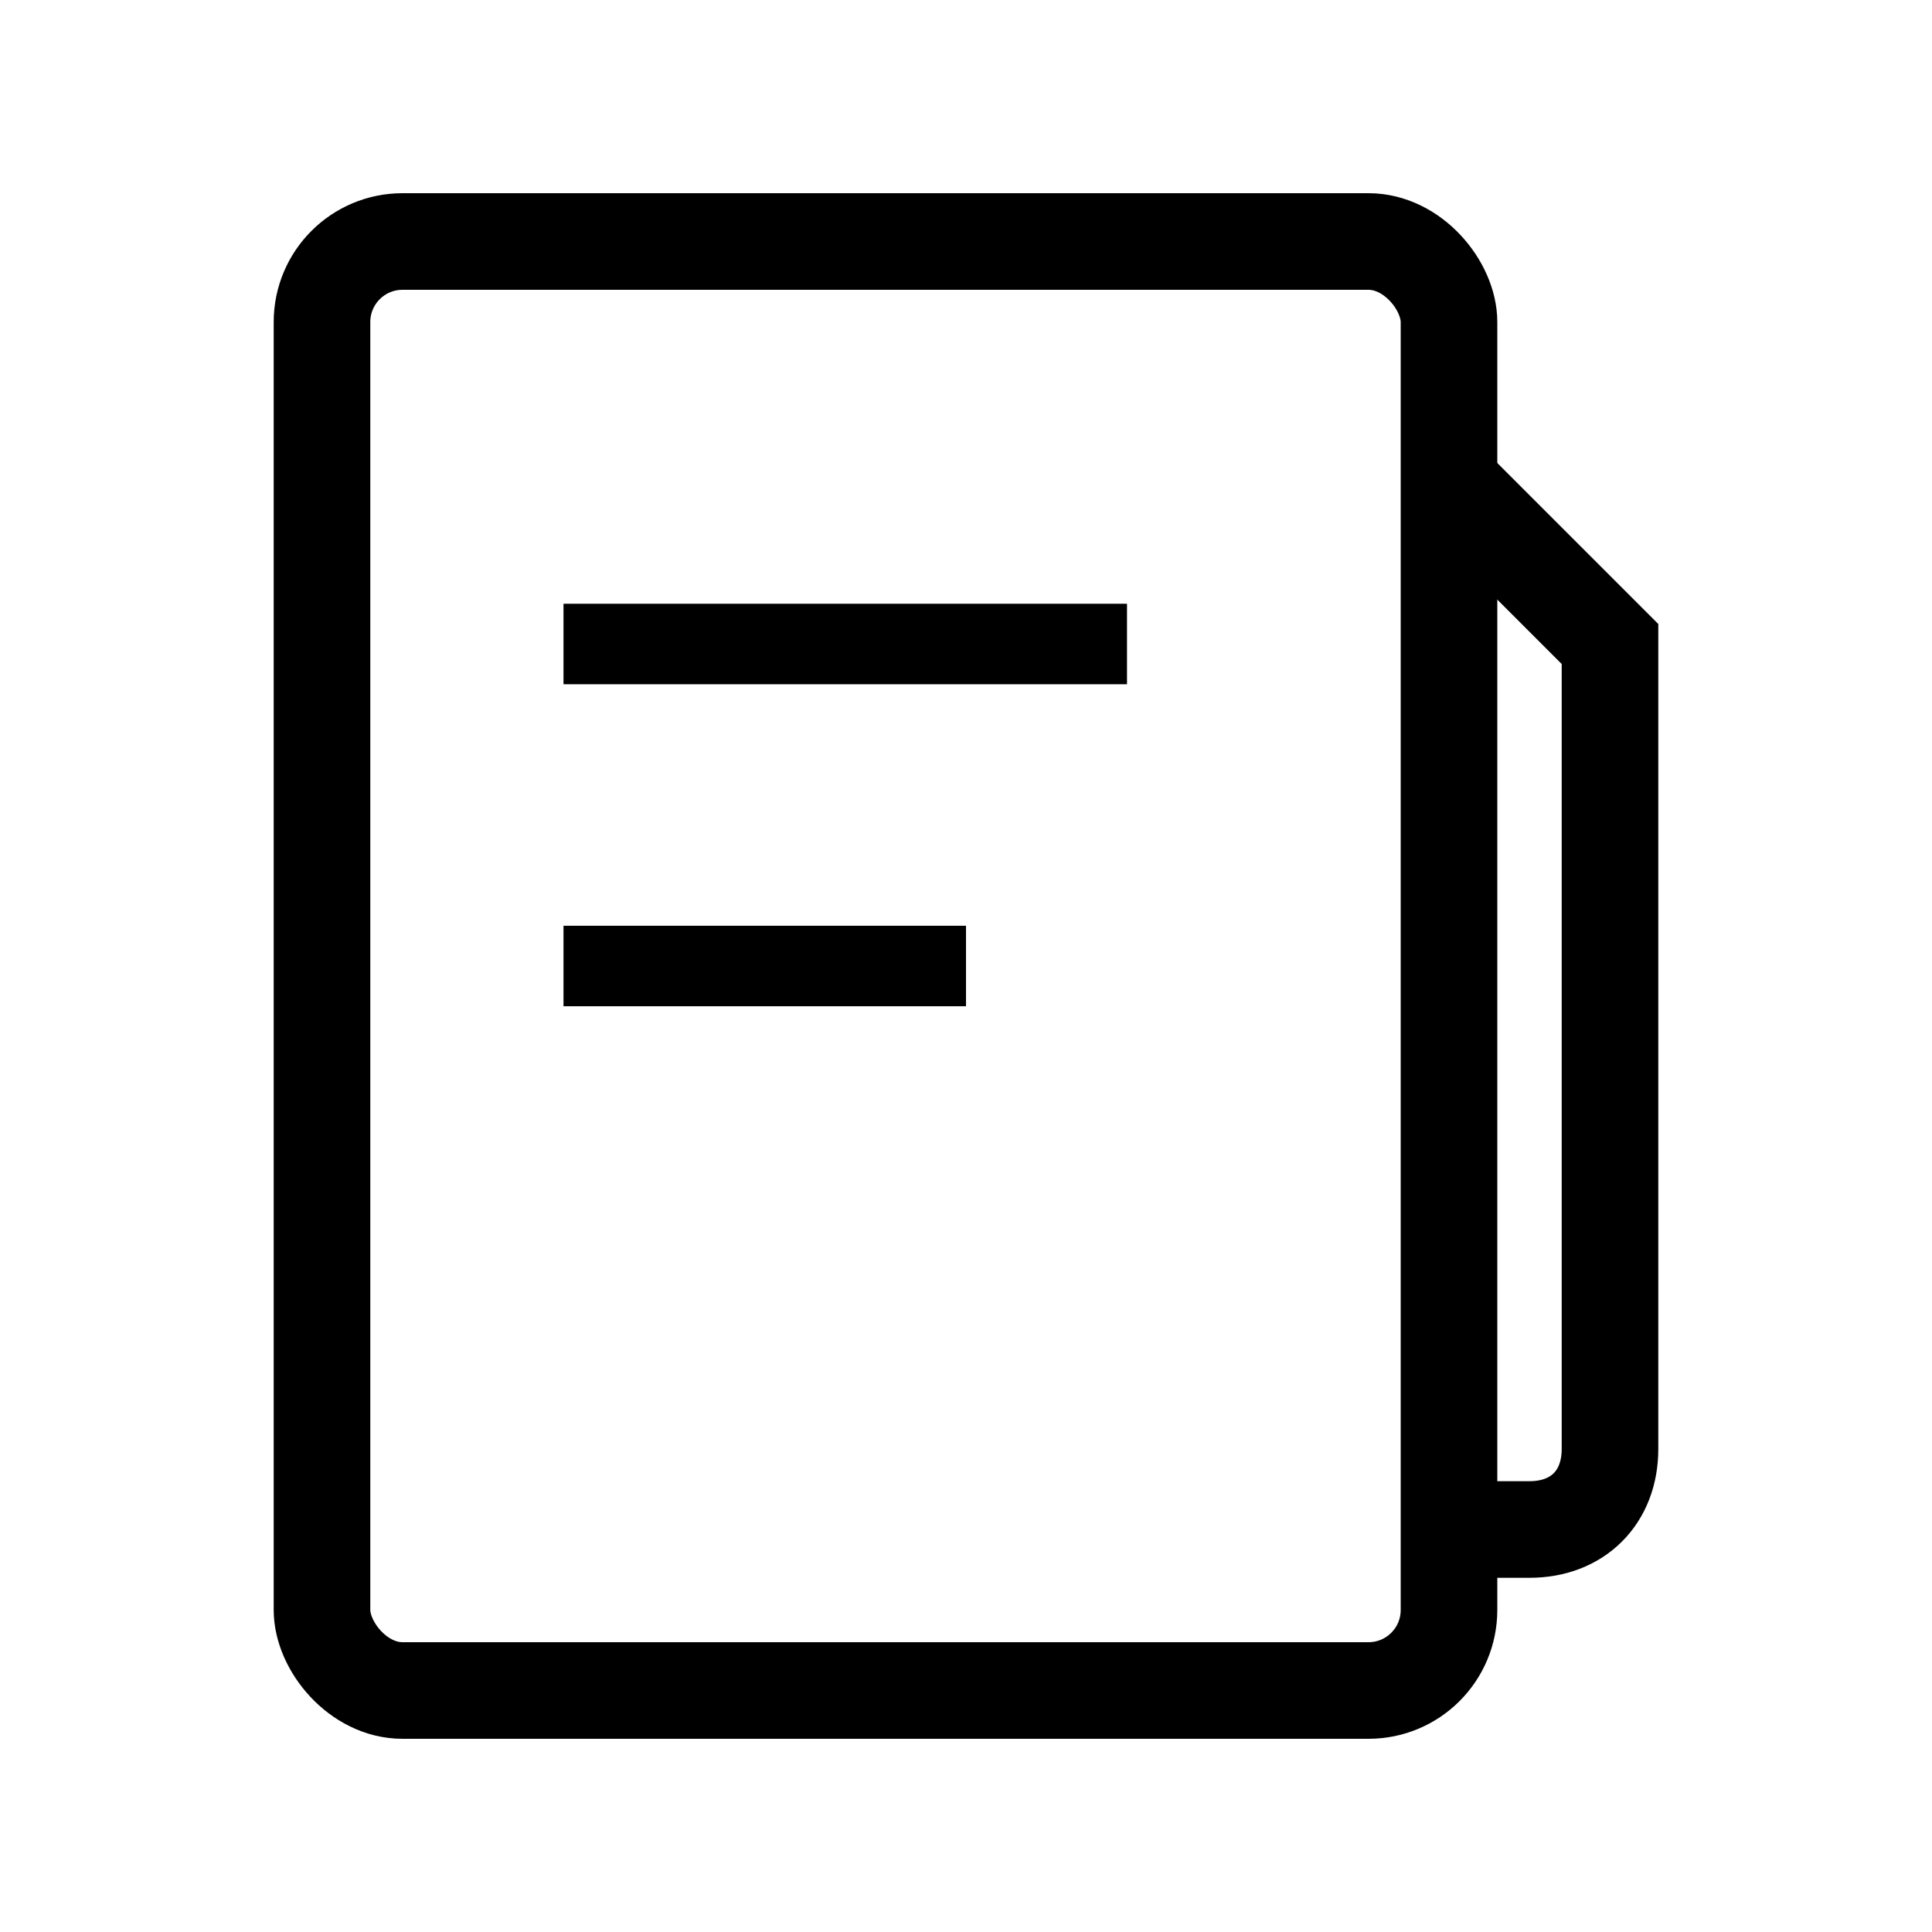
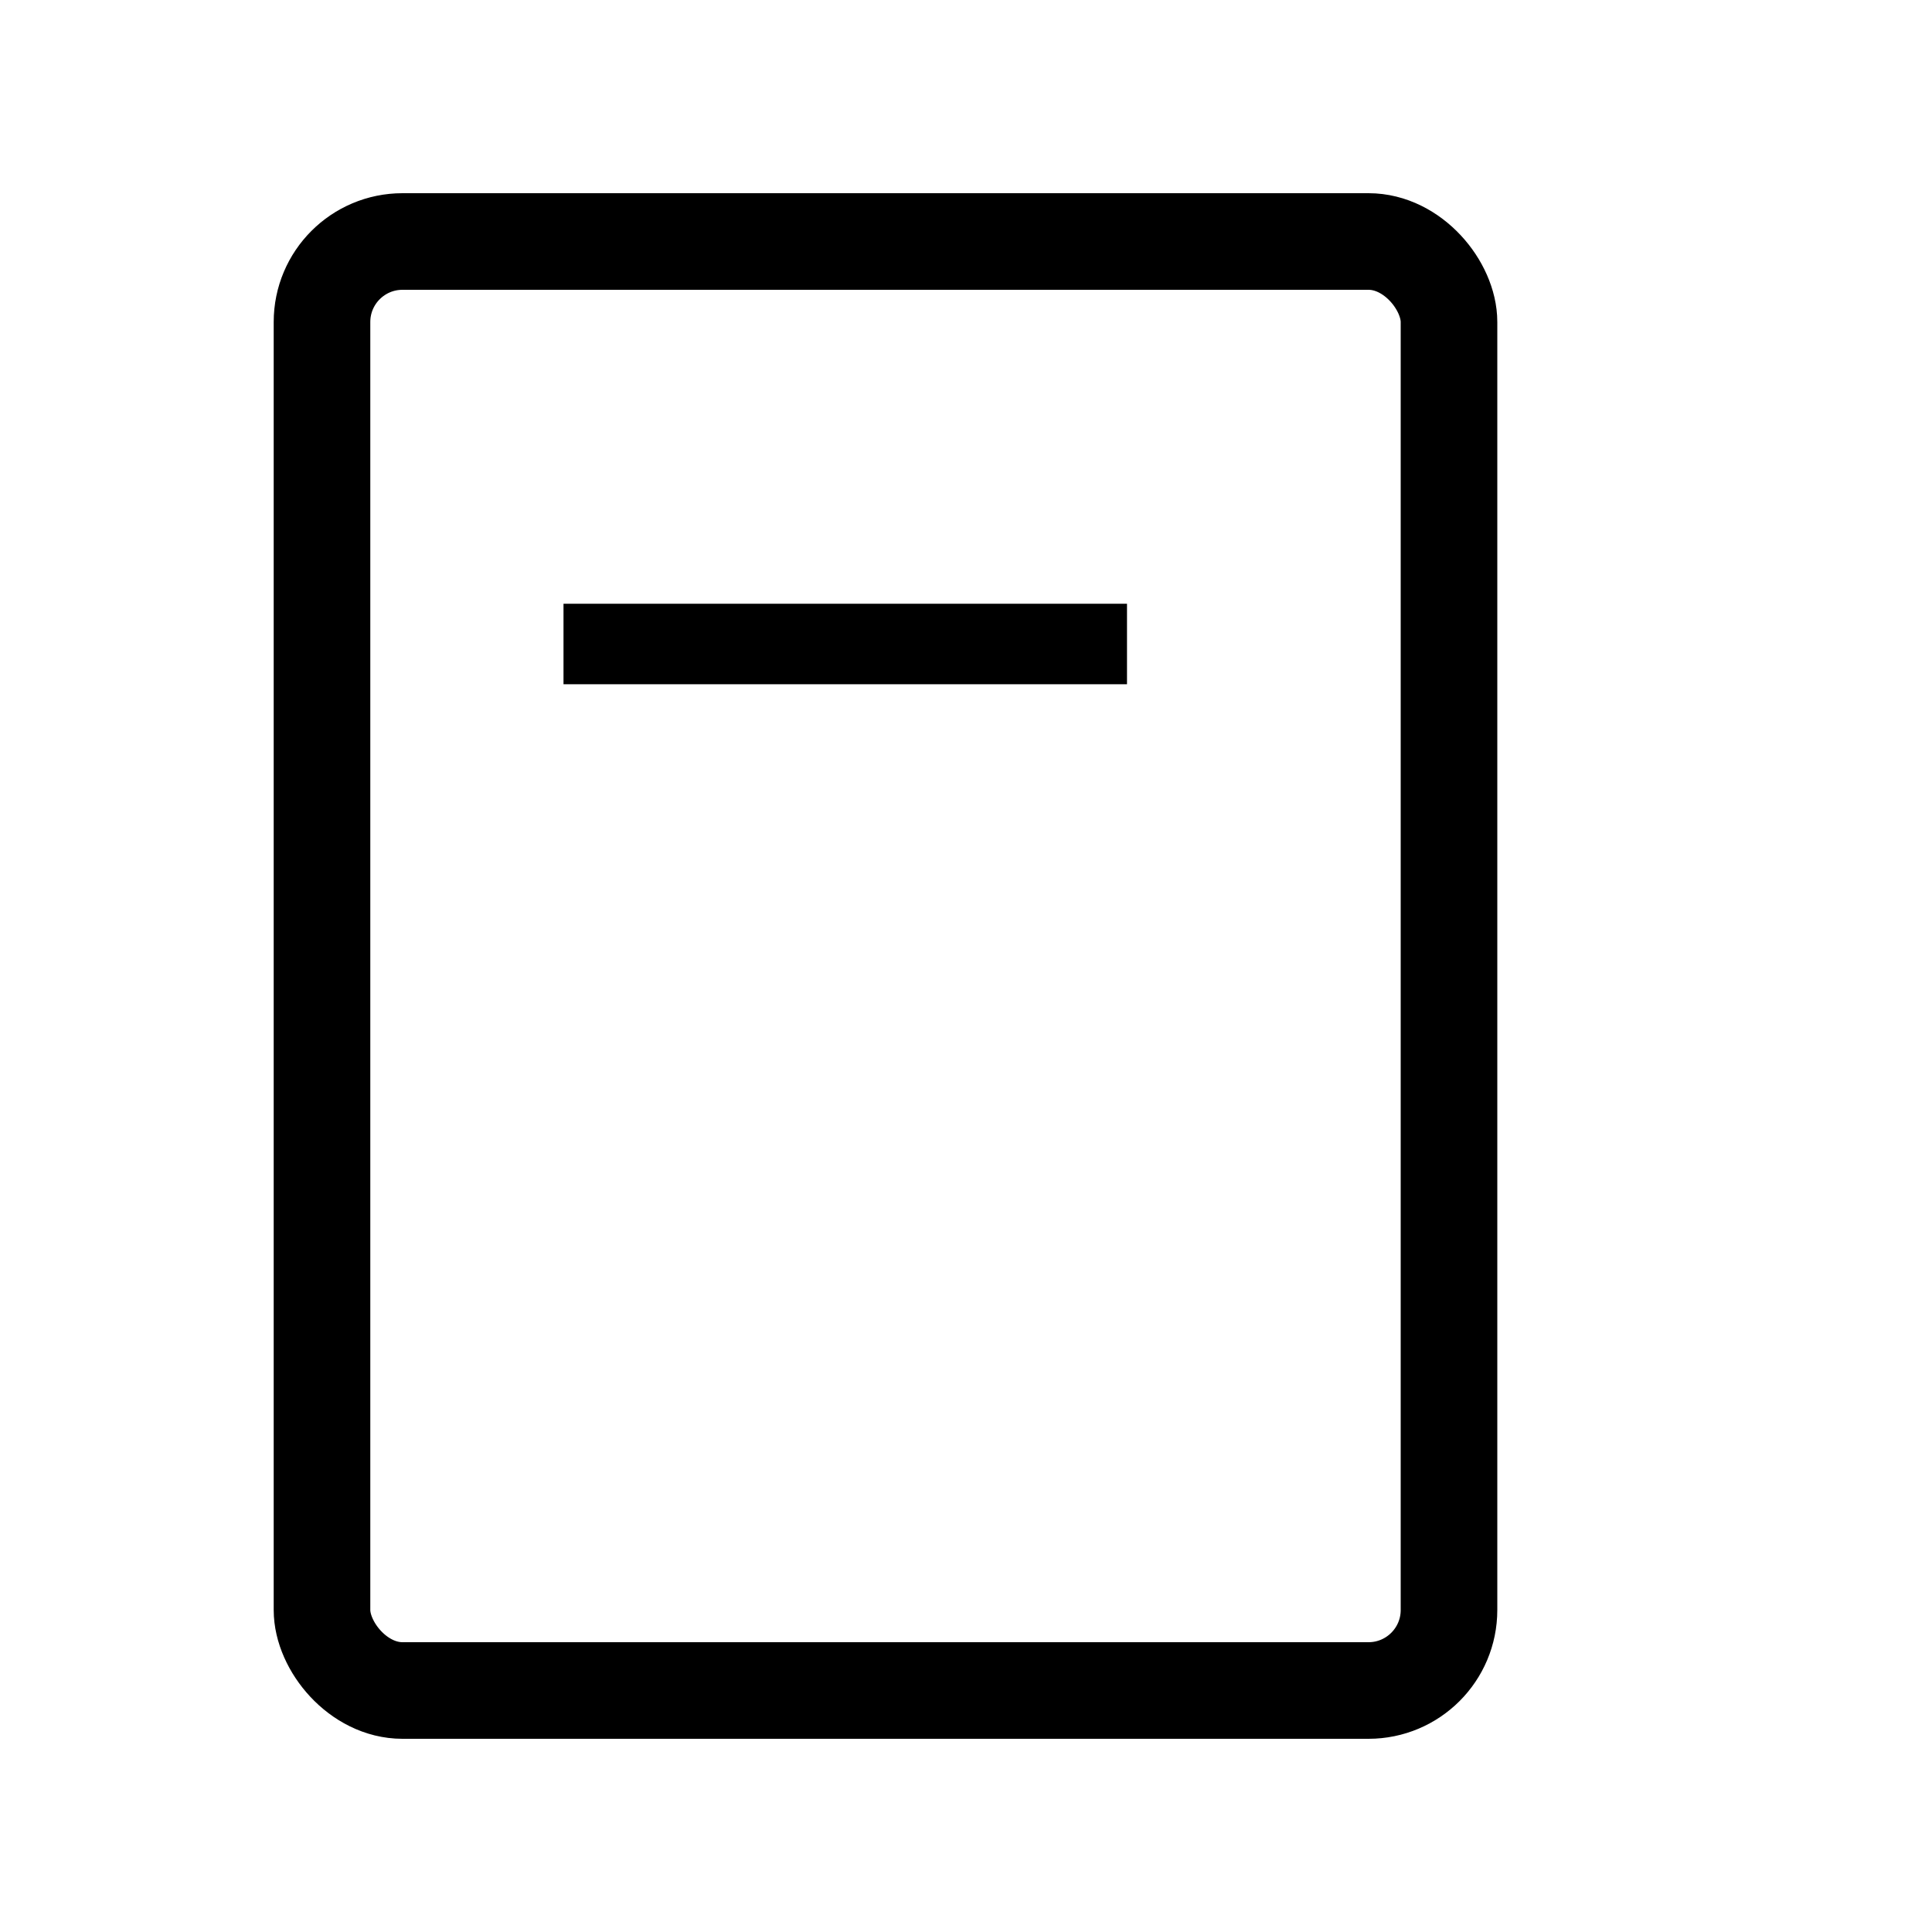
<svg xmlns="http://www.w3.org/2000/svg" width="100" height="100" viewBox="0 0 24 24" fill="none" stroke="black">
  <rect x="4" y="3" width="14" height="18" rx="1" stroke-width="1.2" />
-   <path d="M18 6l2 2v10c0 .6-.4 1-1 1h-1" stroke-width="1.2" />
  <line x1="7" y1="8" x2="14" y2="8" stroke-width="1" />
-   <line x1="7" y1="12" x2="12" y2="12" stroke-width="1" />
</svg>